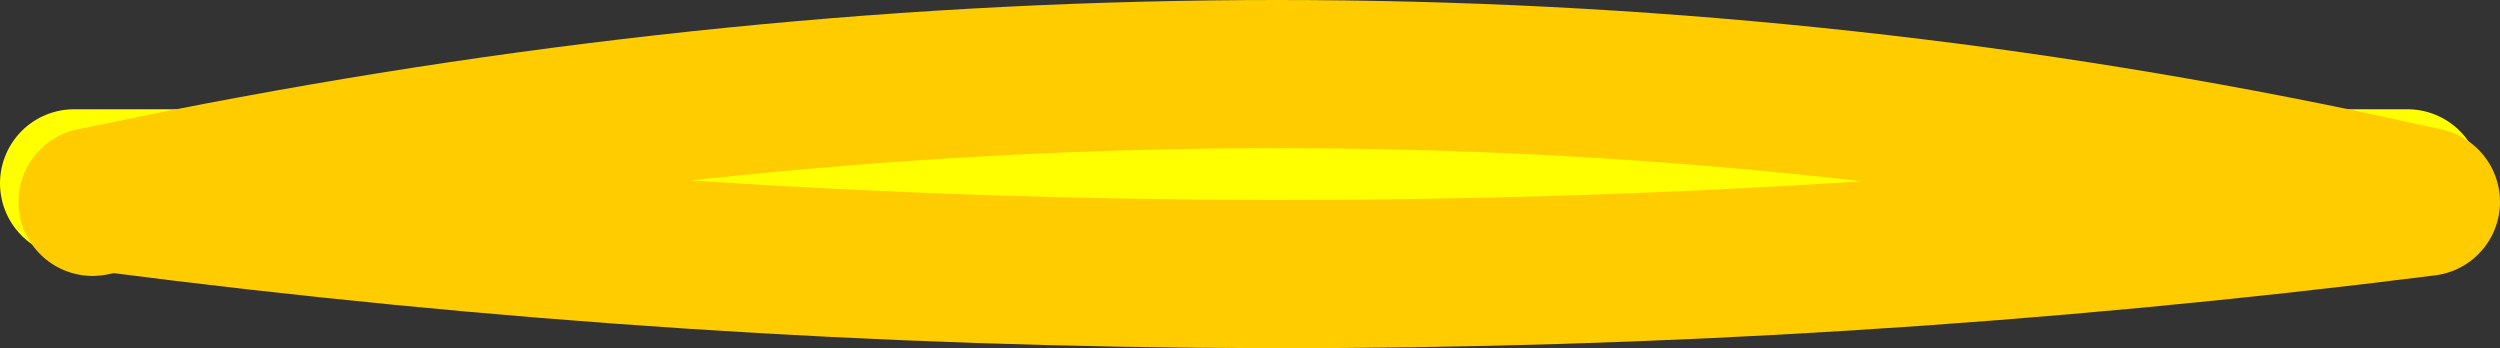
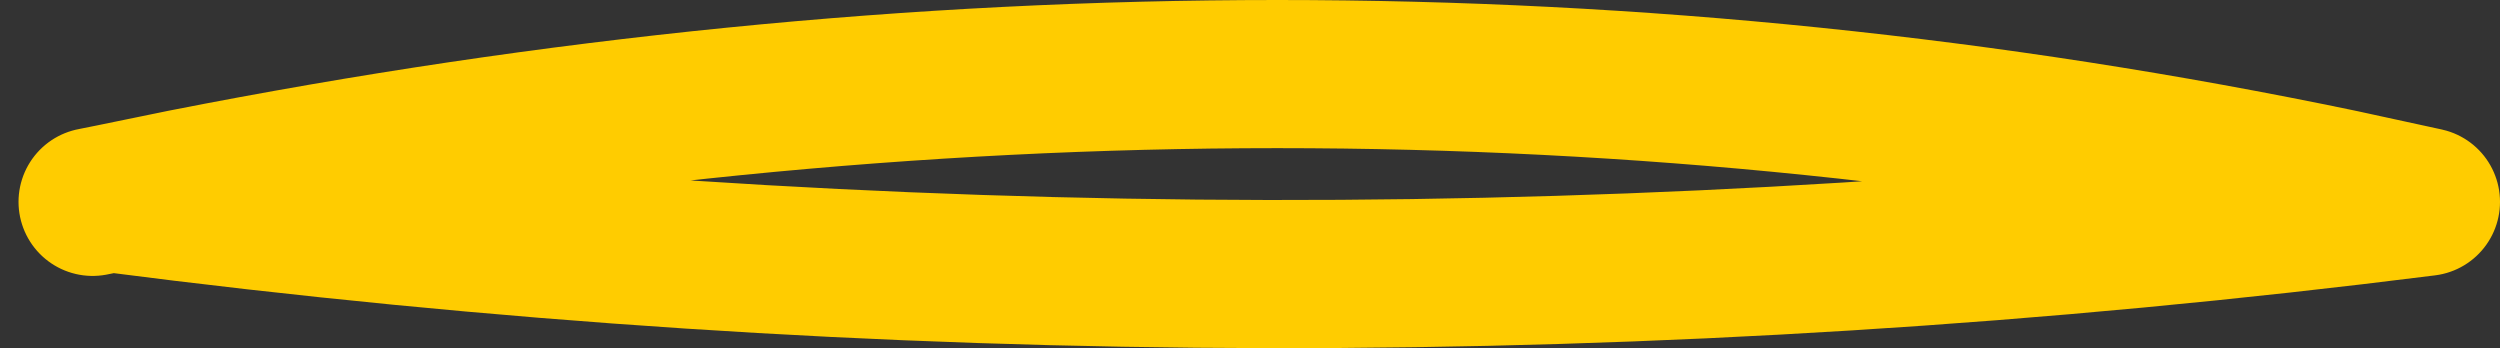
<svg xmlns="http://www.w3.org/2000/svg" height="9.4px" width="67.5px">
  <rect width="100%" height="100%" fill="#333333" stroke="none" />
  <g transform="matrix(1.0, 0.0, 0.0, 1.0, 33.75, 4.7)">
-     <path d="M31.25 0.25 L29.45 0.25 -28.8 0.25 -31.75 0.25" fill="none" stroke="#ffff00" stroke-linecap="round" stroke-linejoin="round" stroke-width="4.0" />
    <path d="M29.45 0.25 L31.75 0.75 Q0.5 4.7 -30.75 0.65 L-31.25 0.75 M-28.8 0.25 L-30.75 0.65 M29.45 0.25 Q1.15 -5.65 -28.8 0.25" fill="none" stroke="#ffcc00" stroke-linecap="round" stroke-linejoin="round" stroke-width="4.0" />
  </g>
</svg>